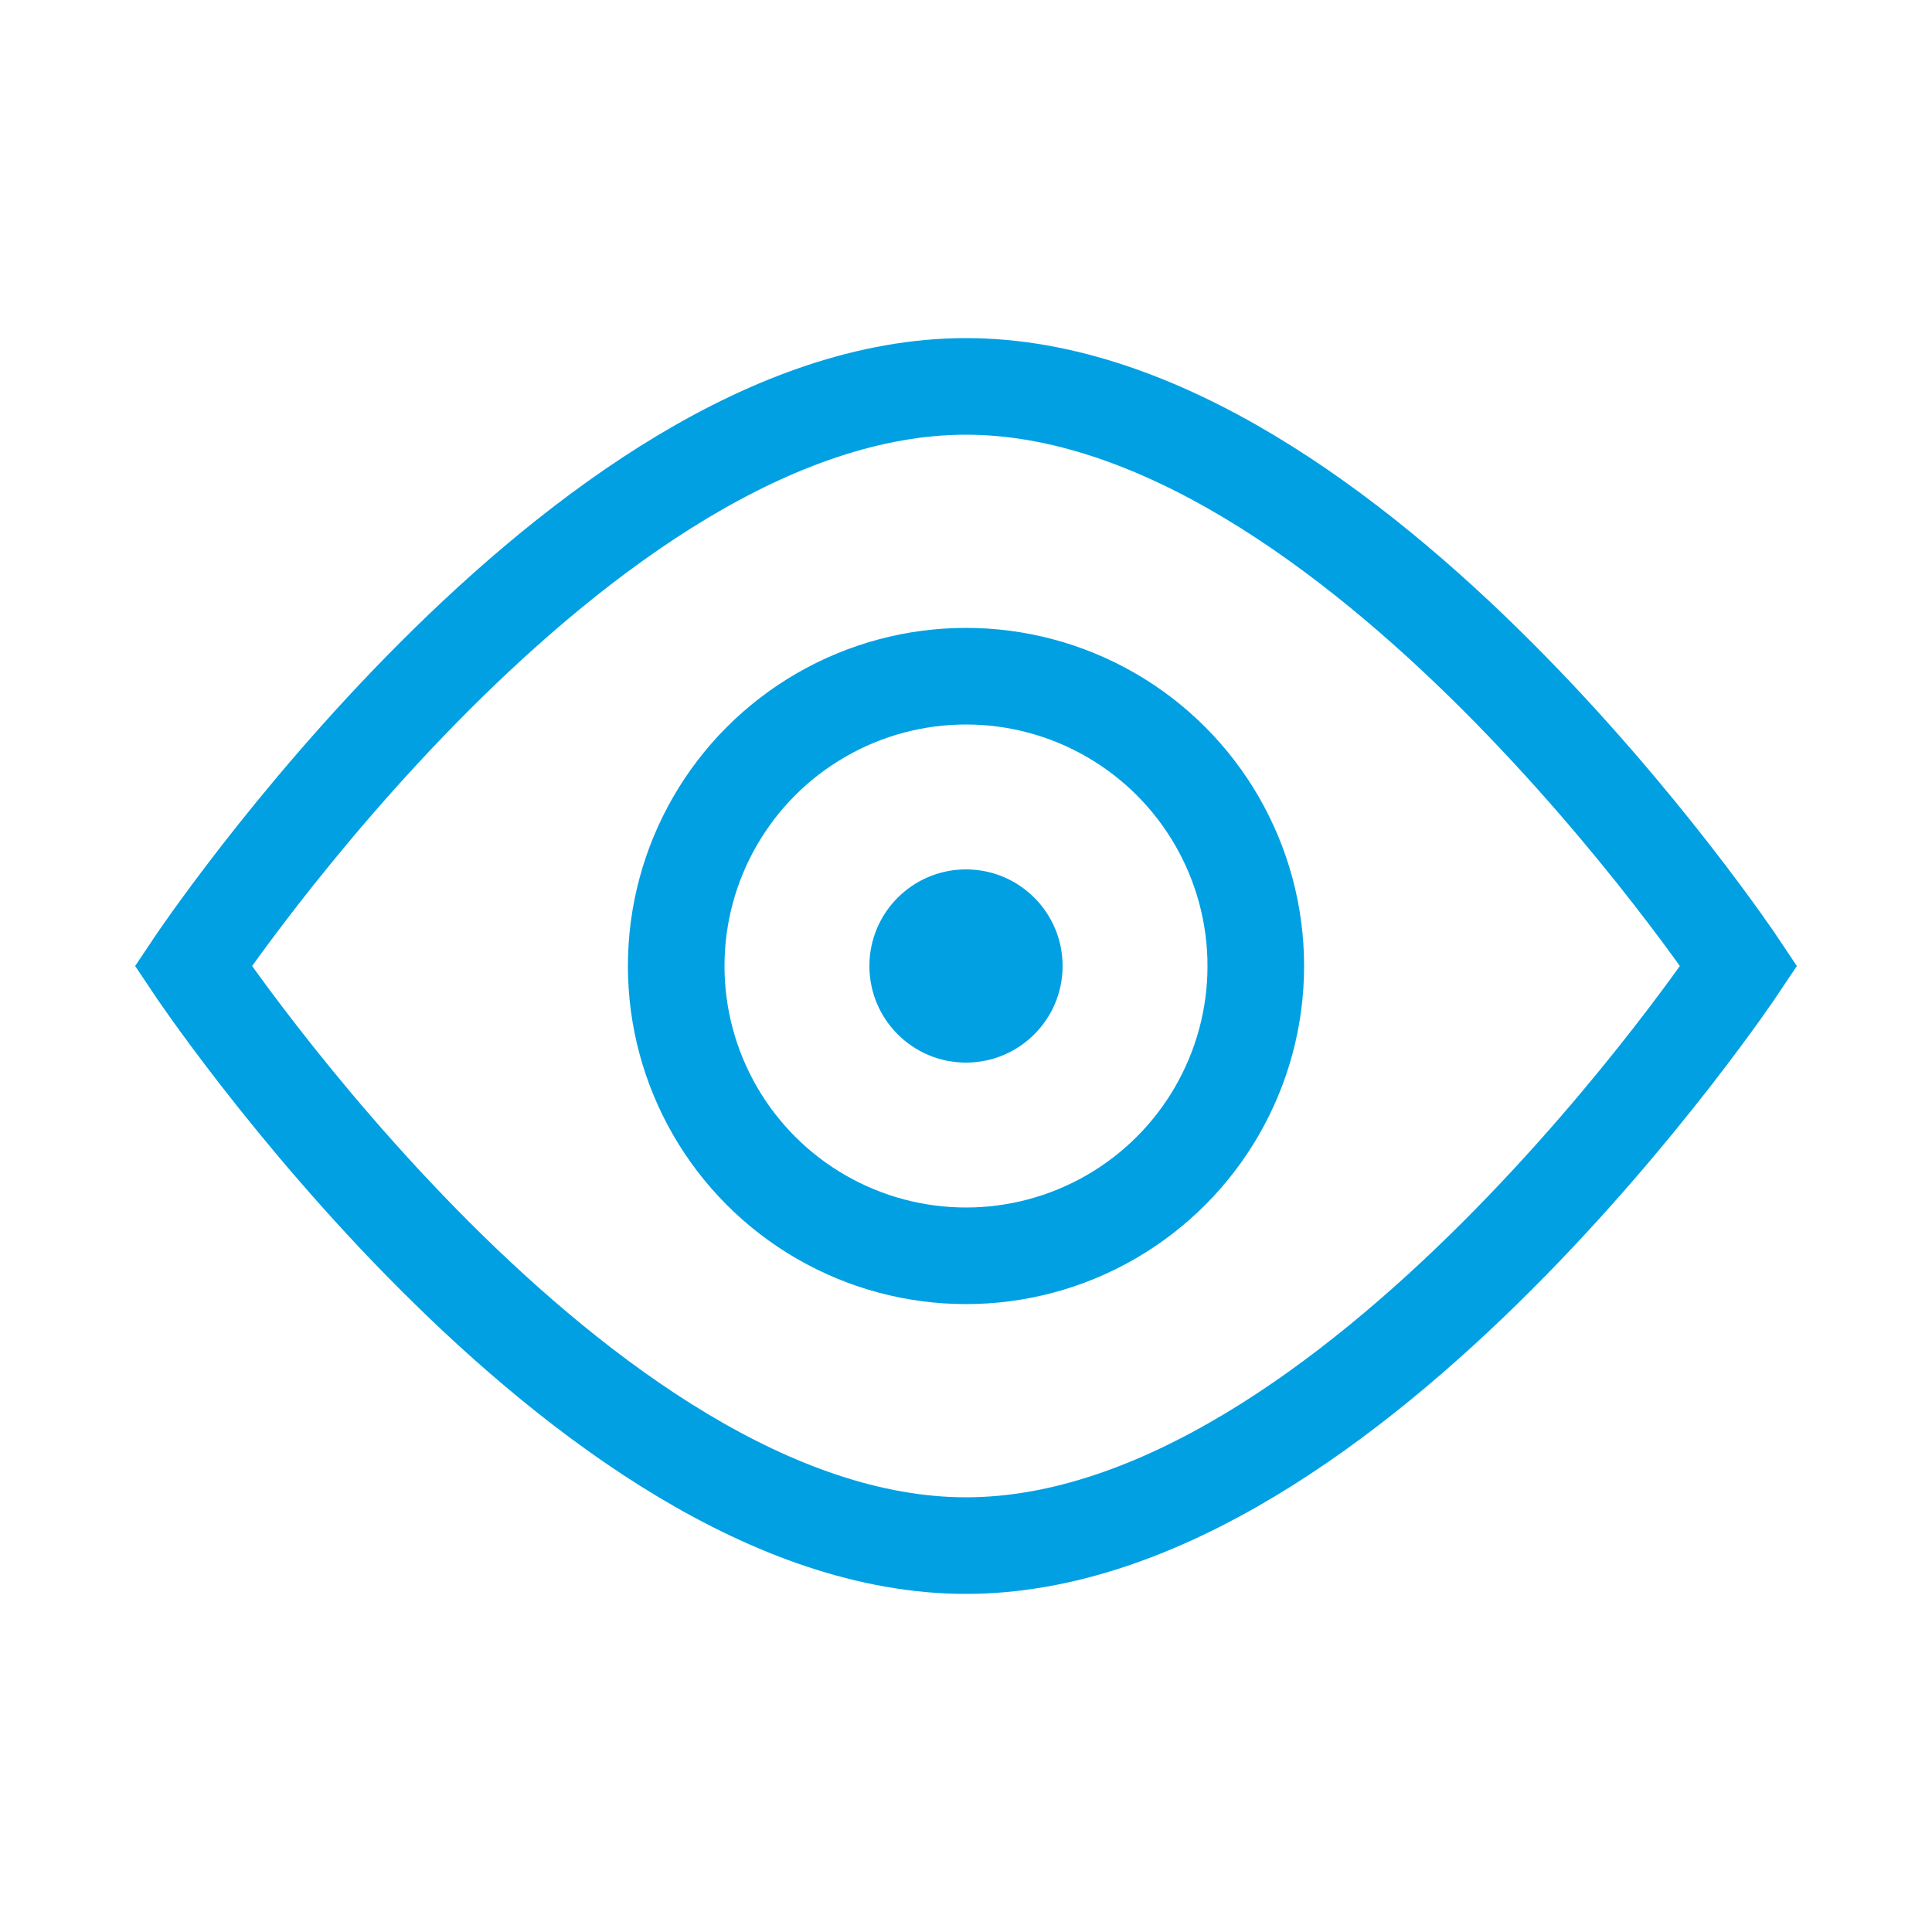
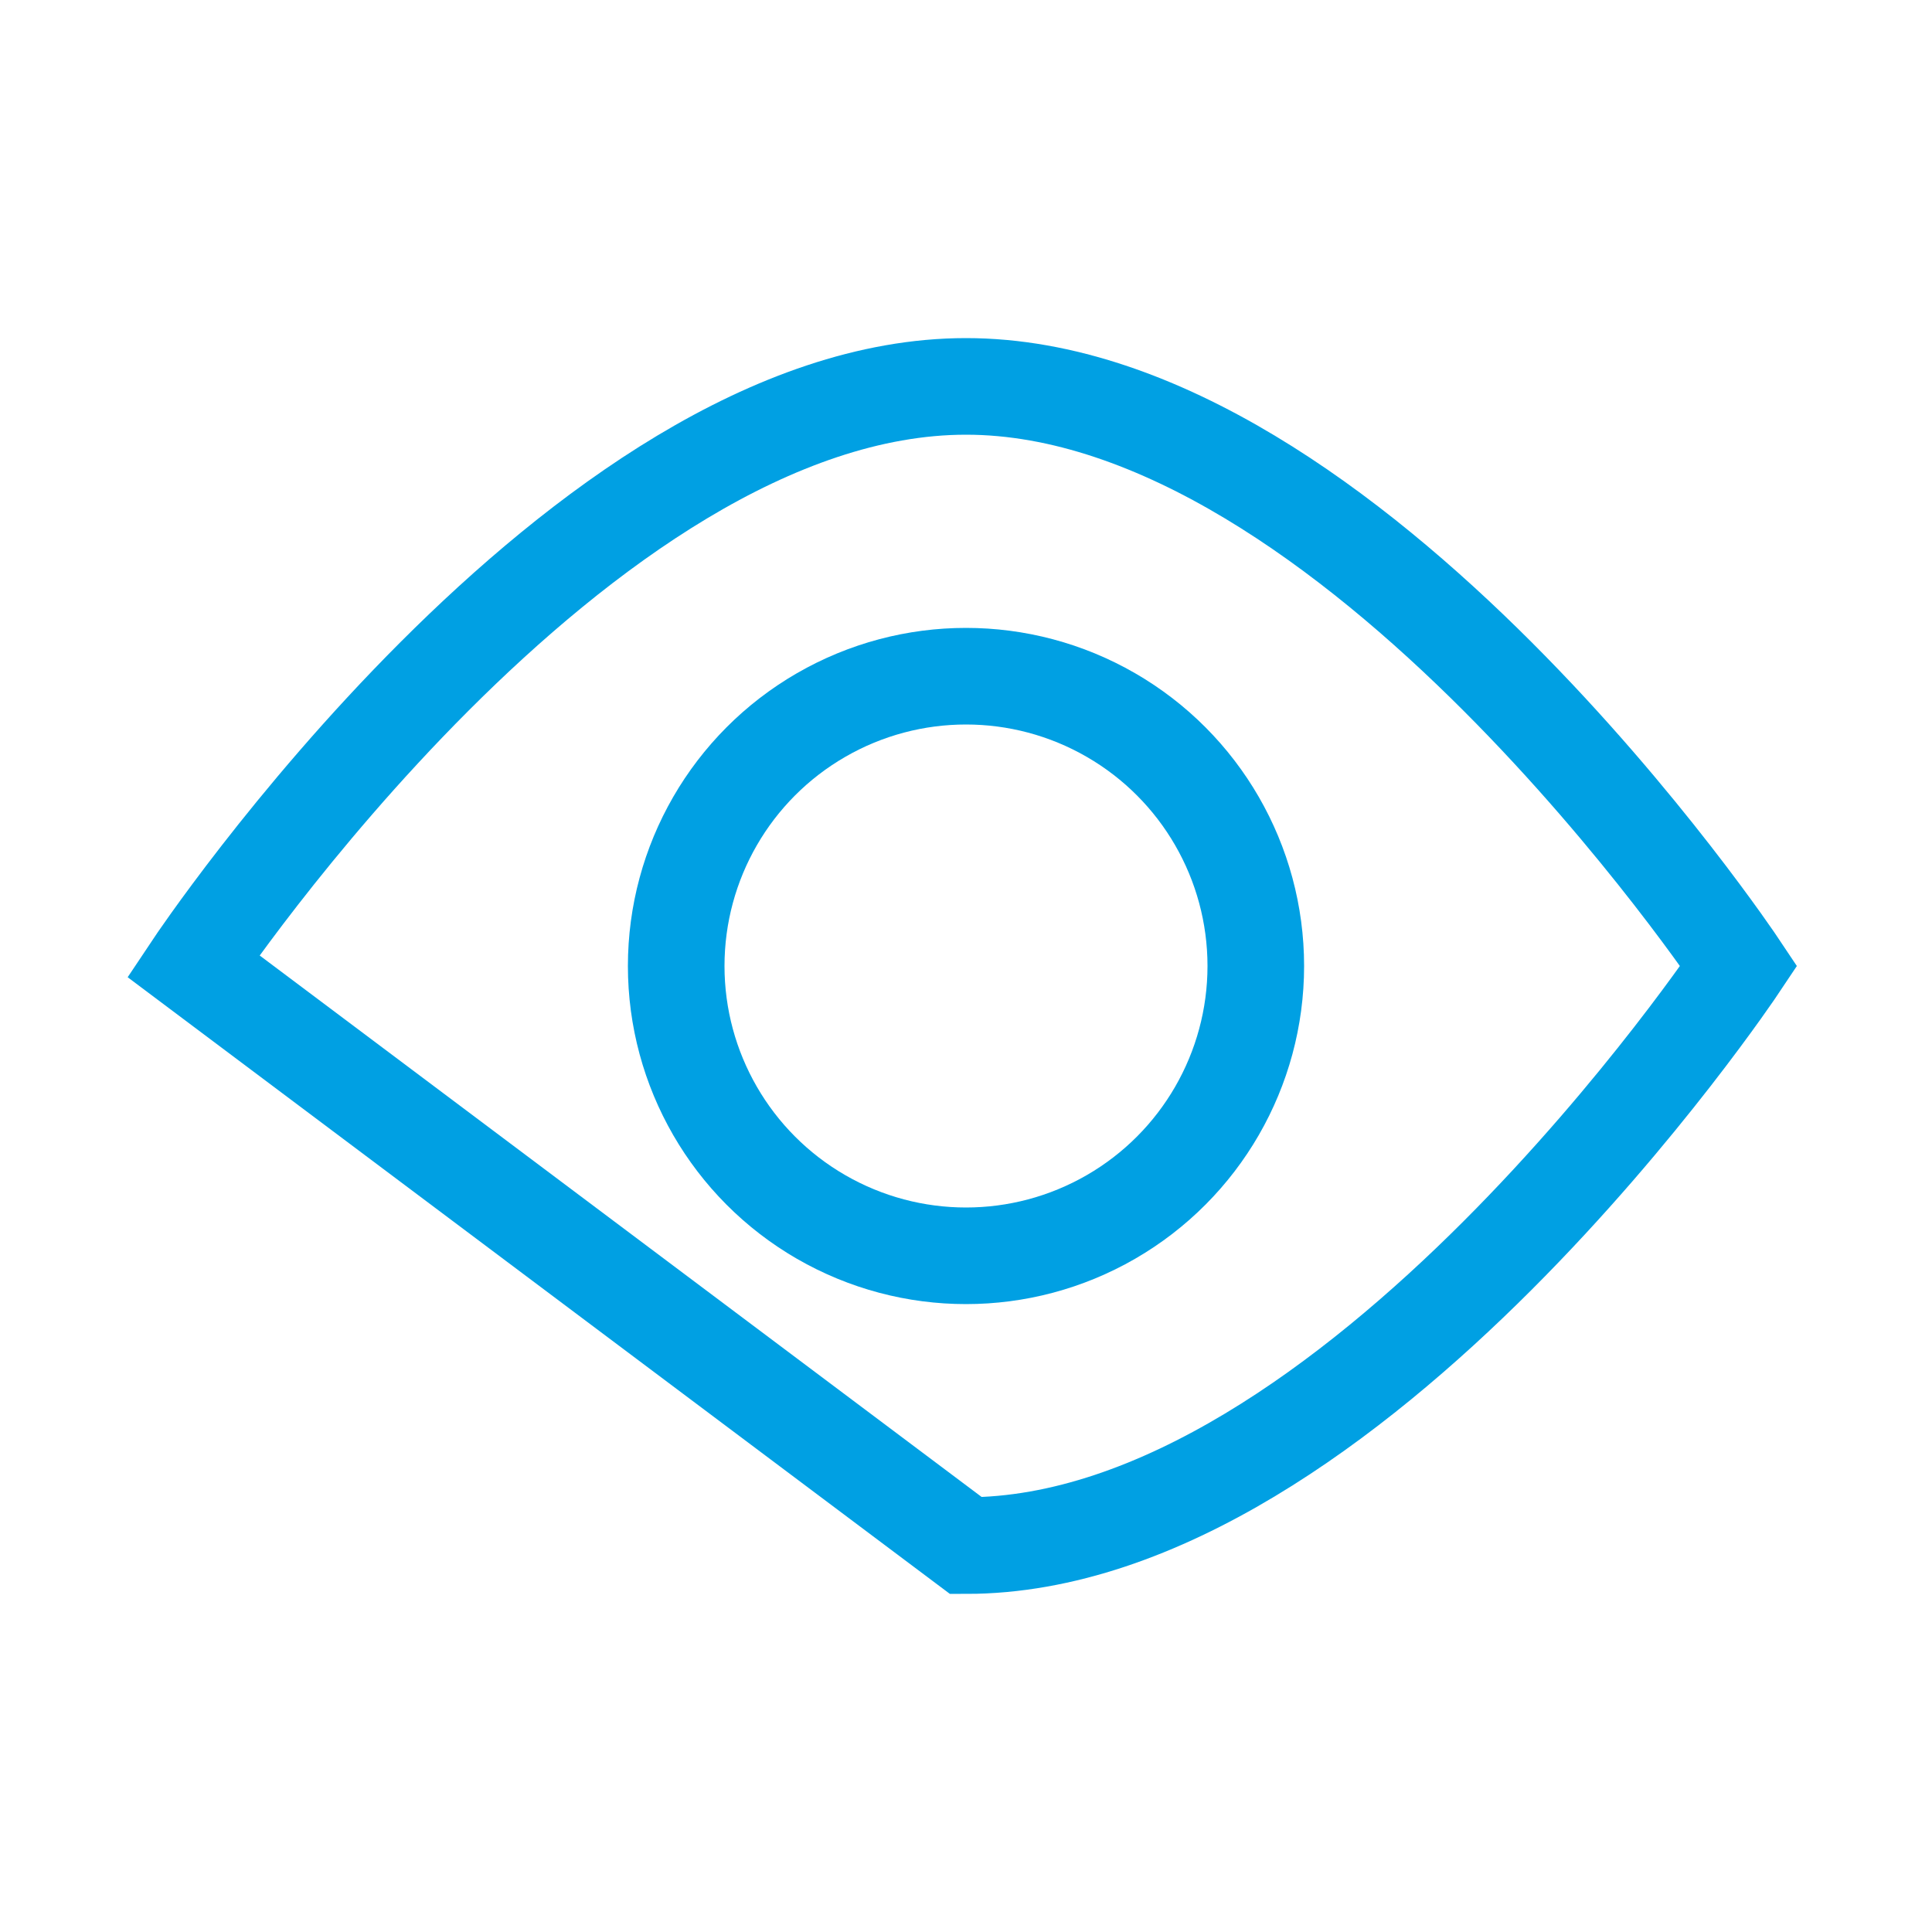
<svg xmlns="http://www.w3.org/2000/svg" width="40" height="40" viewBox="0 0 40 40" fill="none">
-   <path d="M4 20C4 20 12 8 20 8C28 8 36 20 36 20C36 20 28 32 20 32C12 32 4 20 4 20Z" stroke="#00A0E3" stroke-width="2" />
+   <path d="M4 20C4 20 12 8 20 8C28 8 36 20 36 20C36 20 28 32 20 32Z" stroke="#00A0E3" stroke-width="2" />
  <circle cx="20" cy="20" r="6" stroke="#00A0E3" stroke-width="2" />
-   <circle cx="20" cy="20" r="2" fill="#00A0E3" />
</svg>